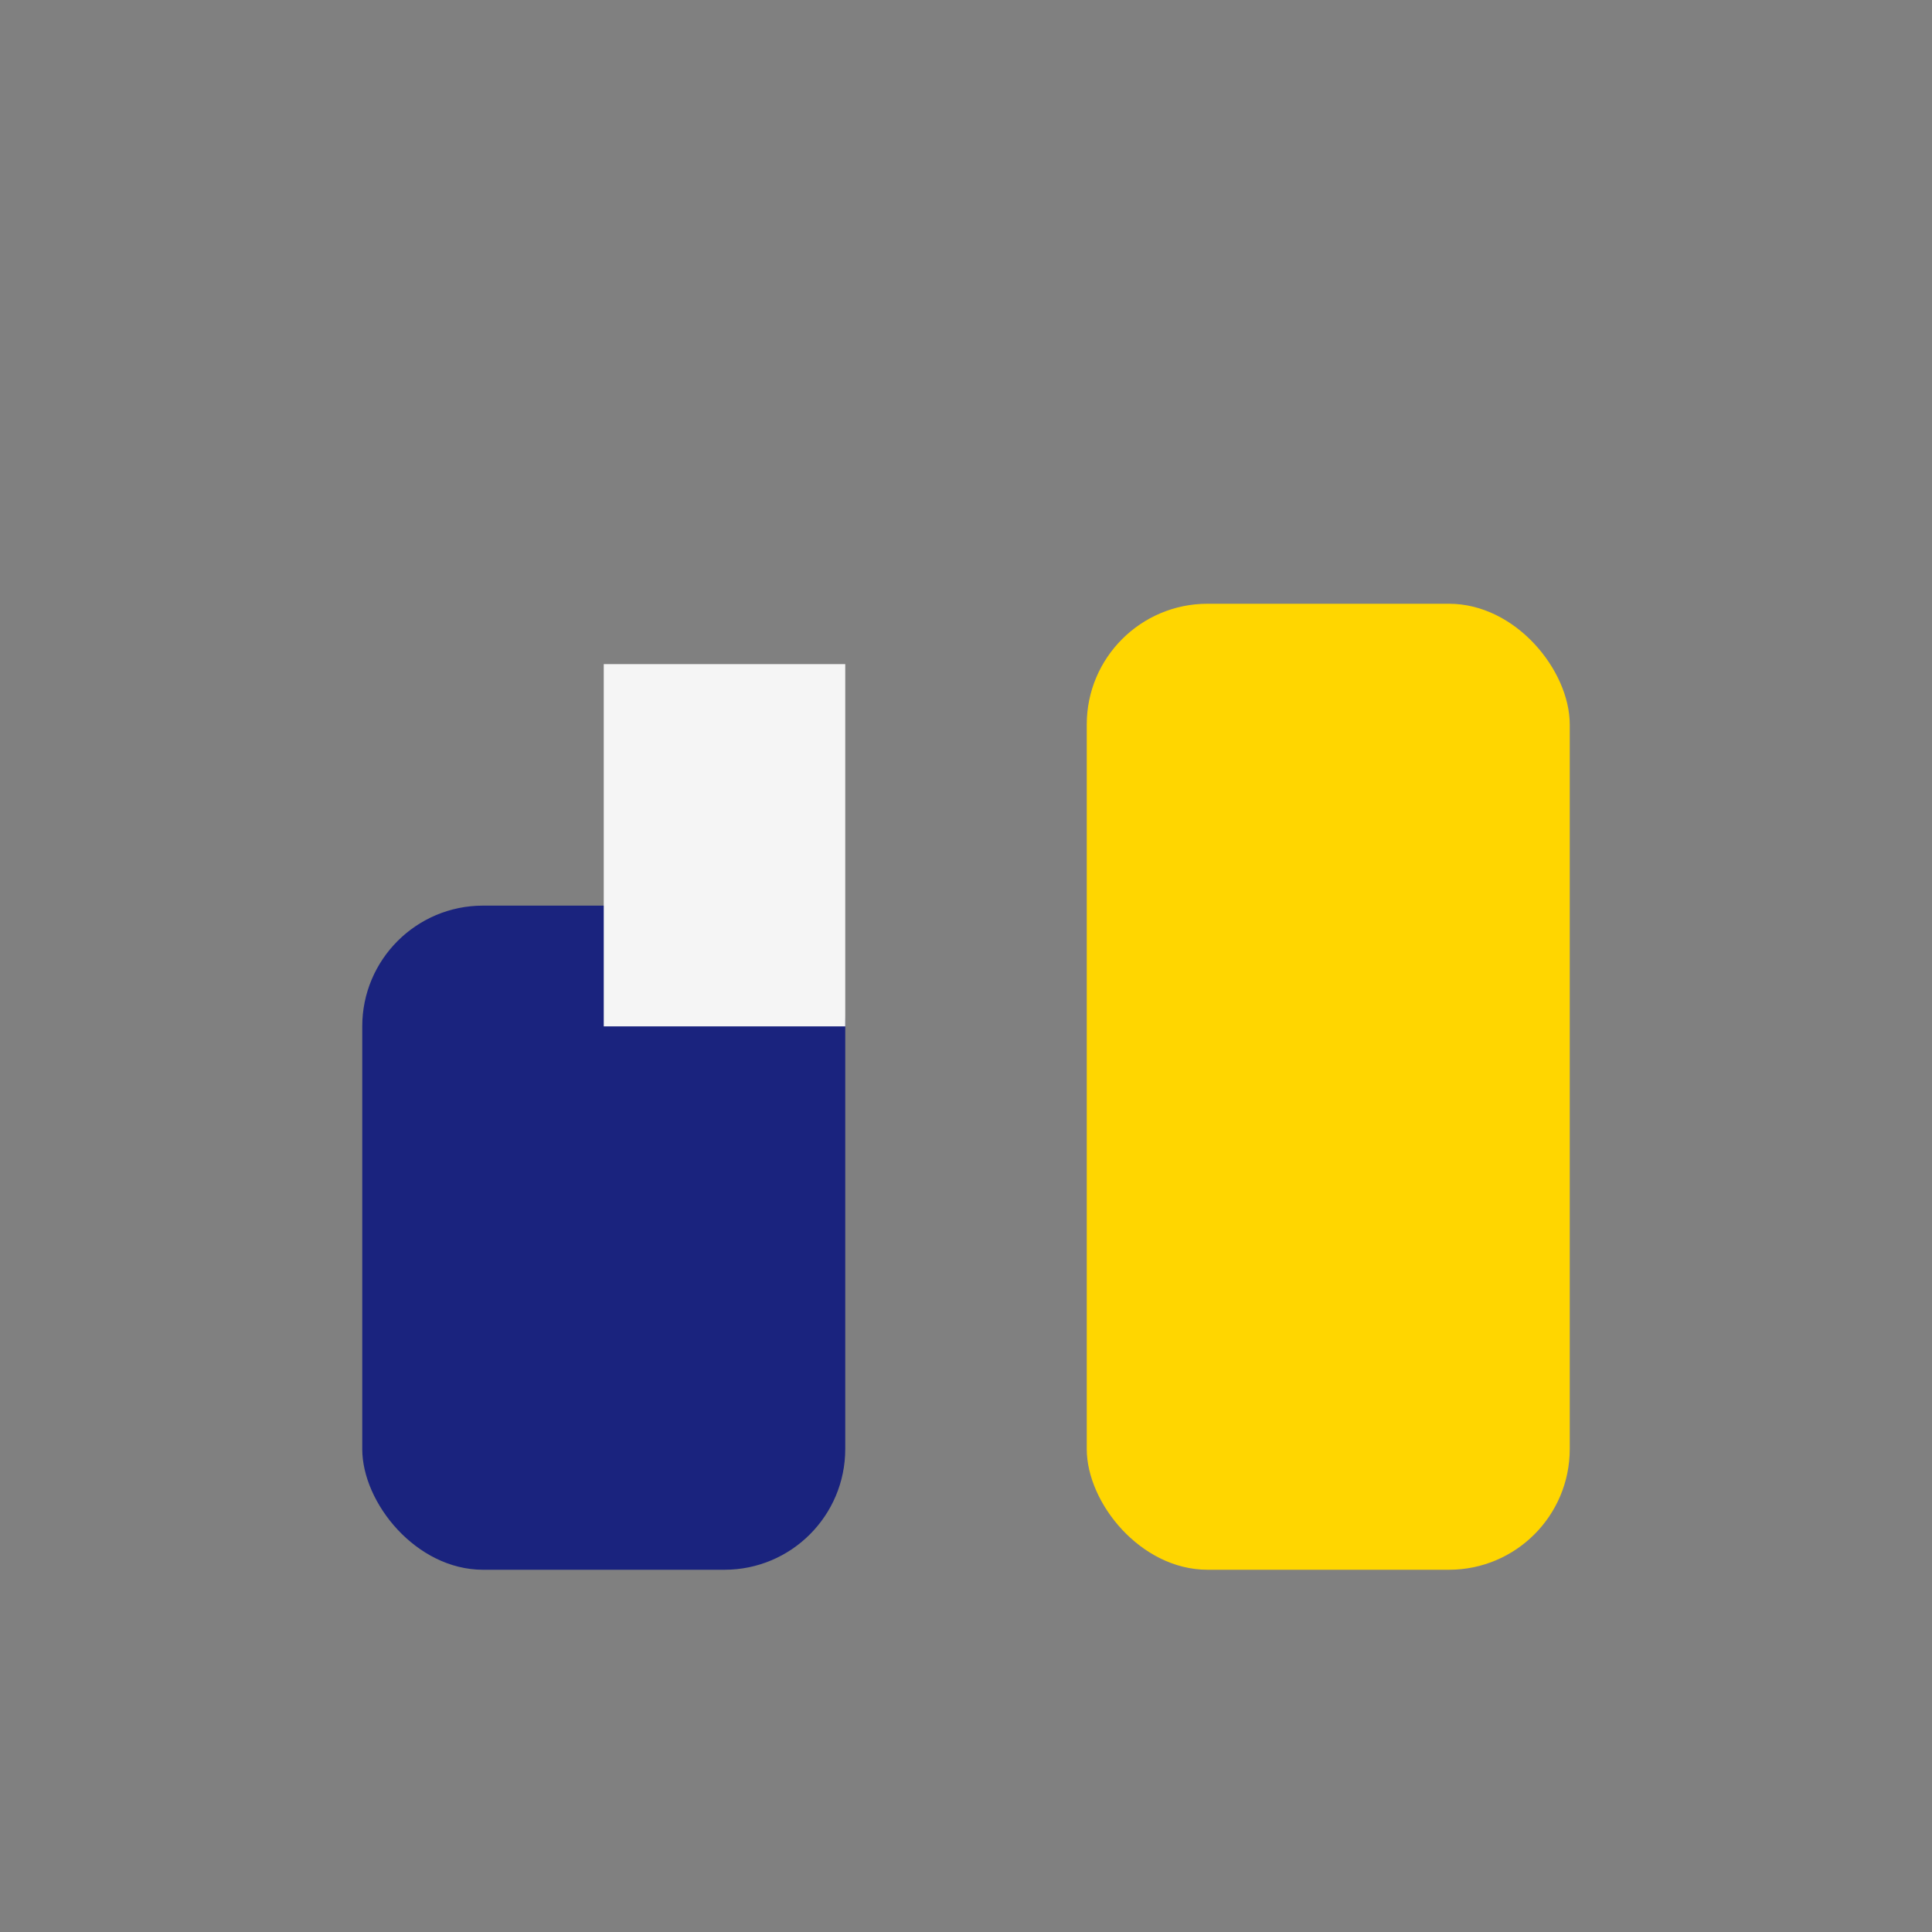
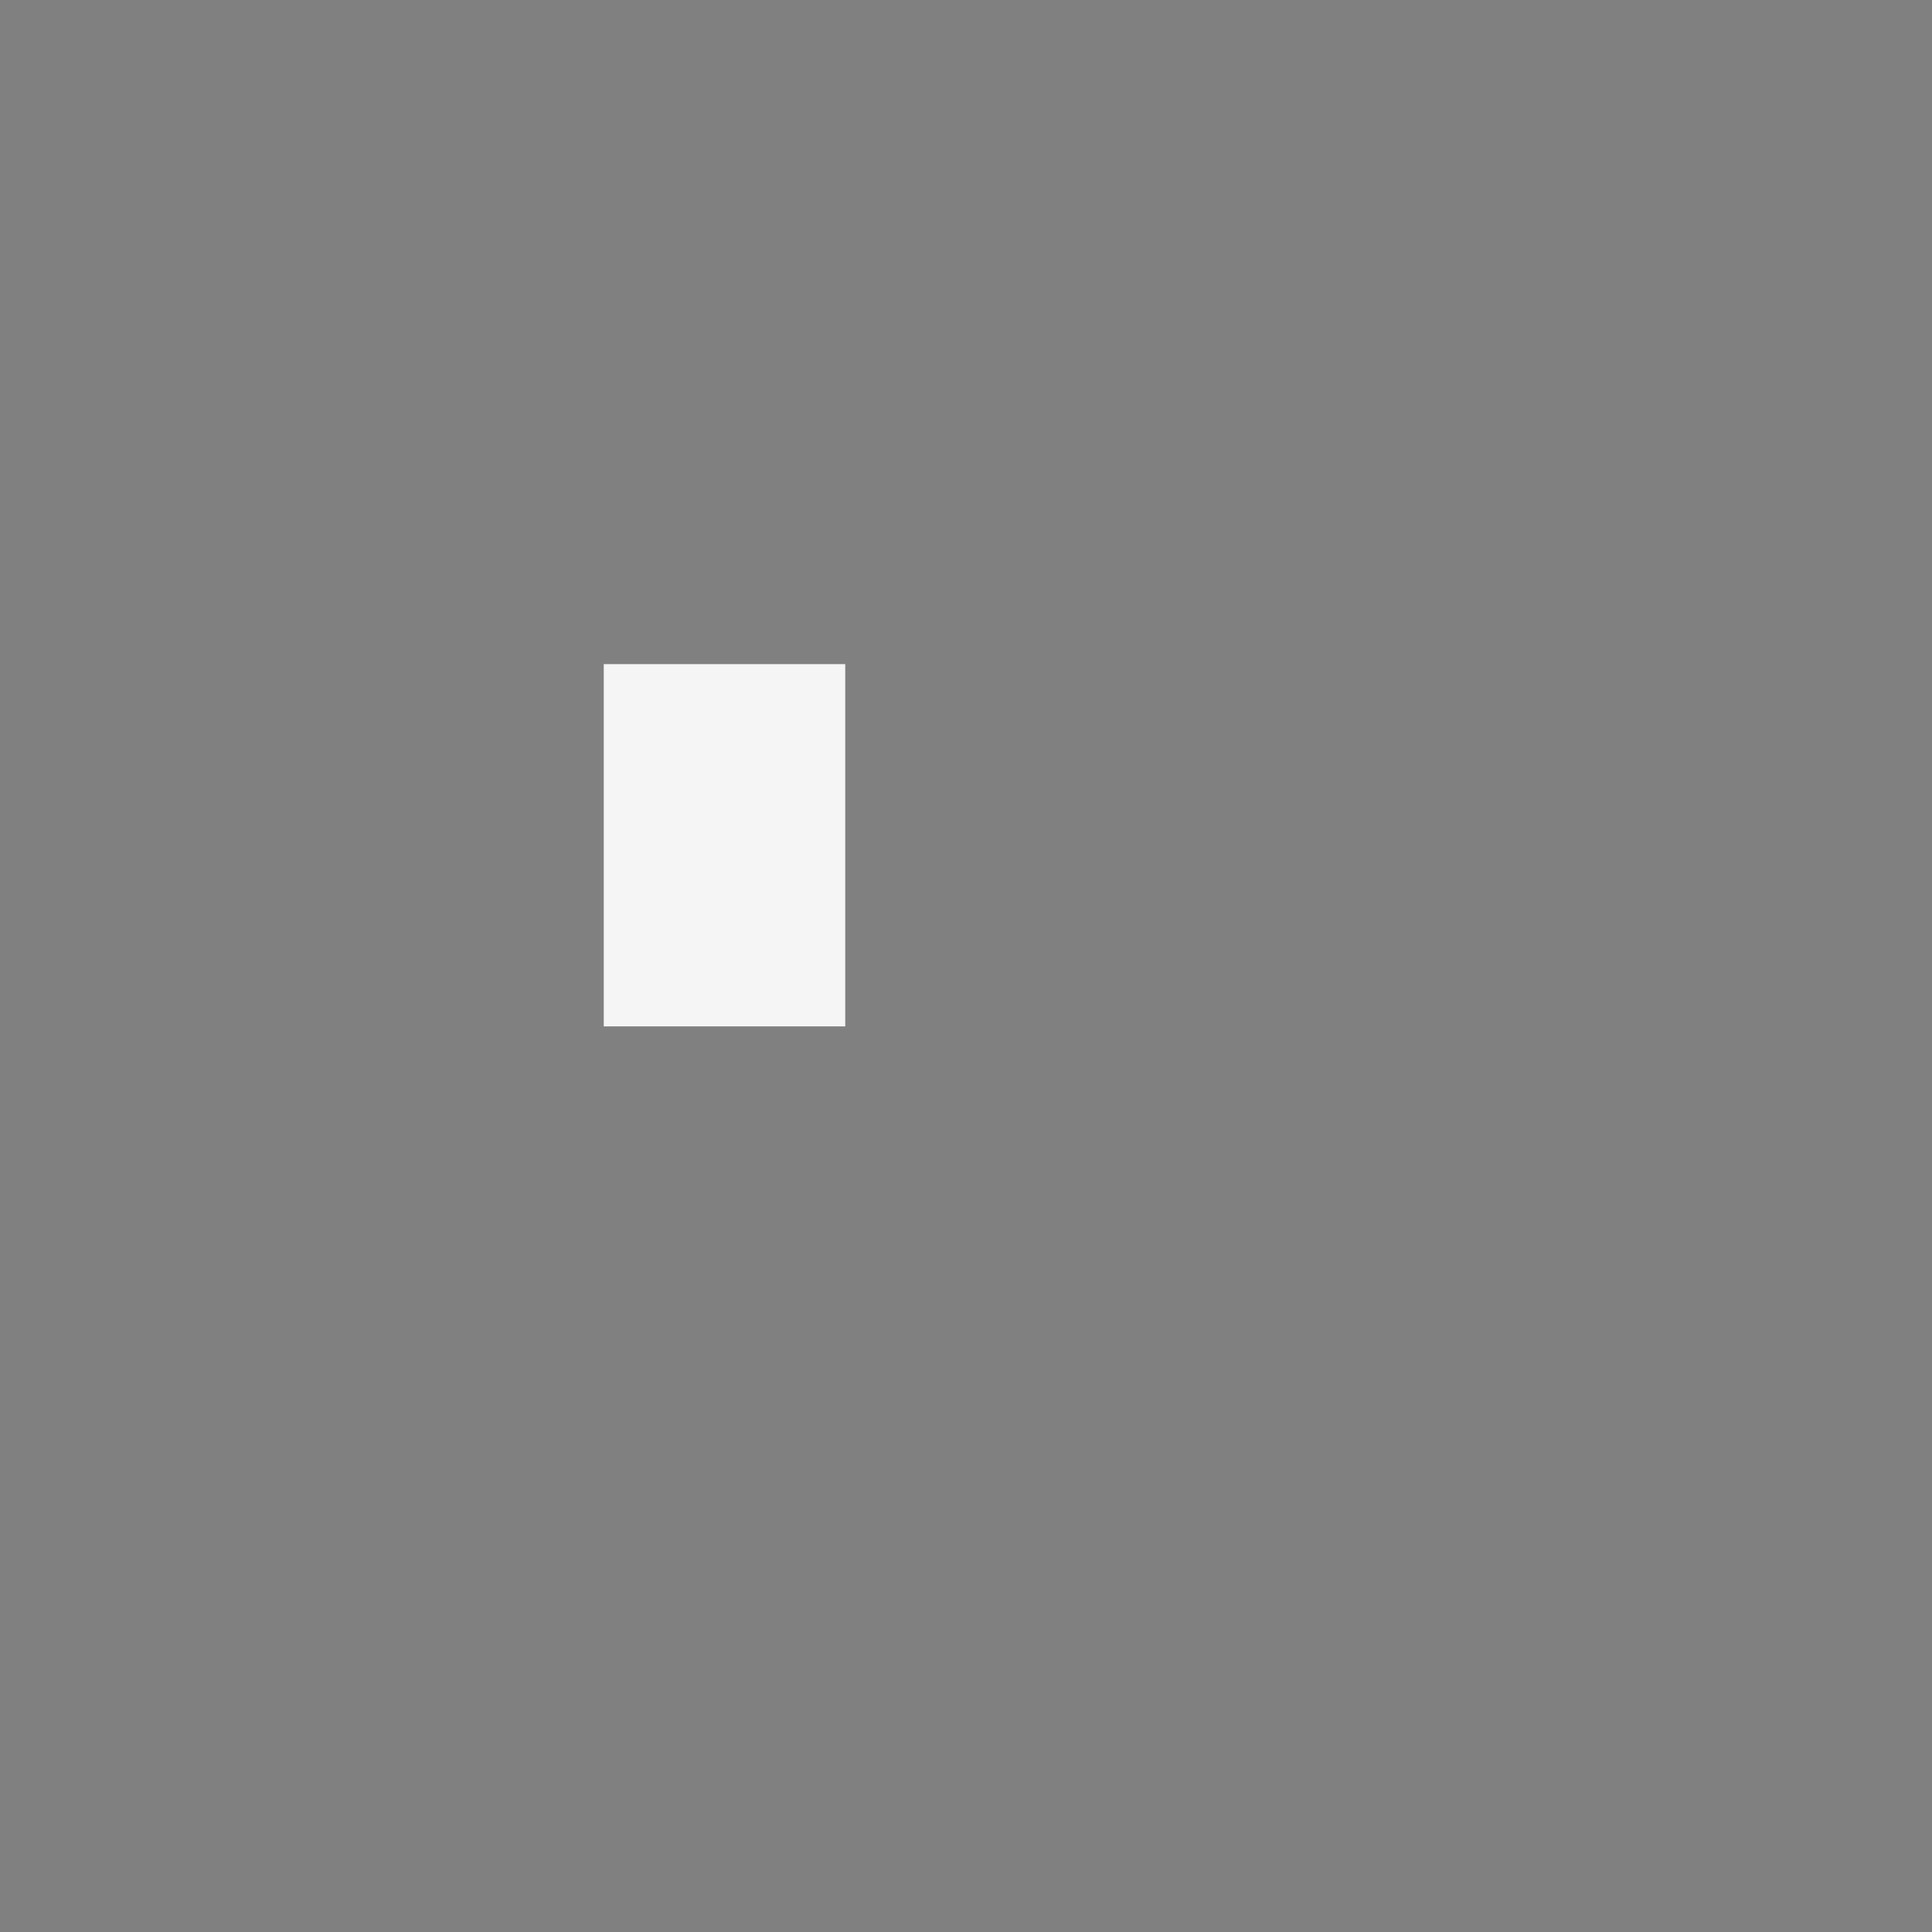
<svg xmlns="http://www.w3.org/2000/svg" width="32" height="32" viewBox="0 0 32 32">
  <rect x="0" y="0" width="32" height="32" fill="#808080" stroke="none" />
-   <rect x="6" y="15" width="8" height="11" rx="2" fill="#1A237E" />
-   <rect x="18" y="10" width="8" height="16" rx="2" fill="#FFD600" />
  <rect x="10" y="11" width="4" height="6" fill="#F5F5F5" />
</svg>